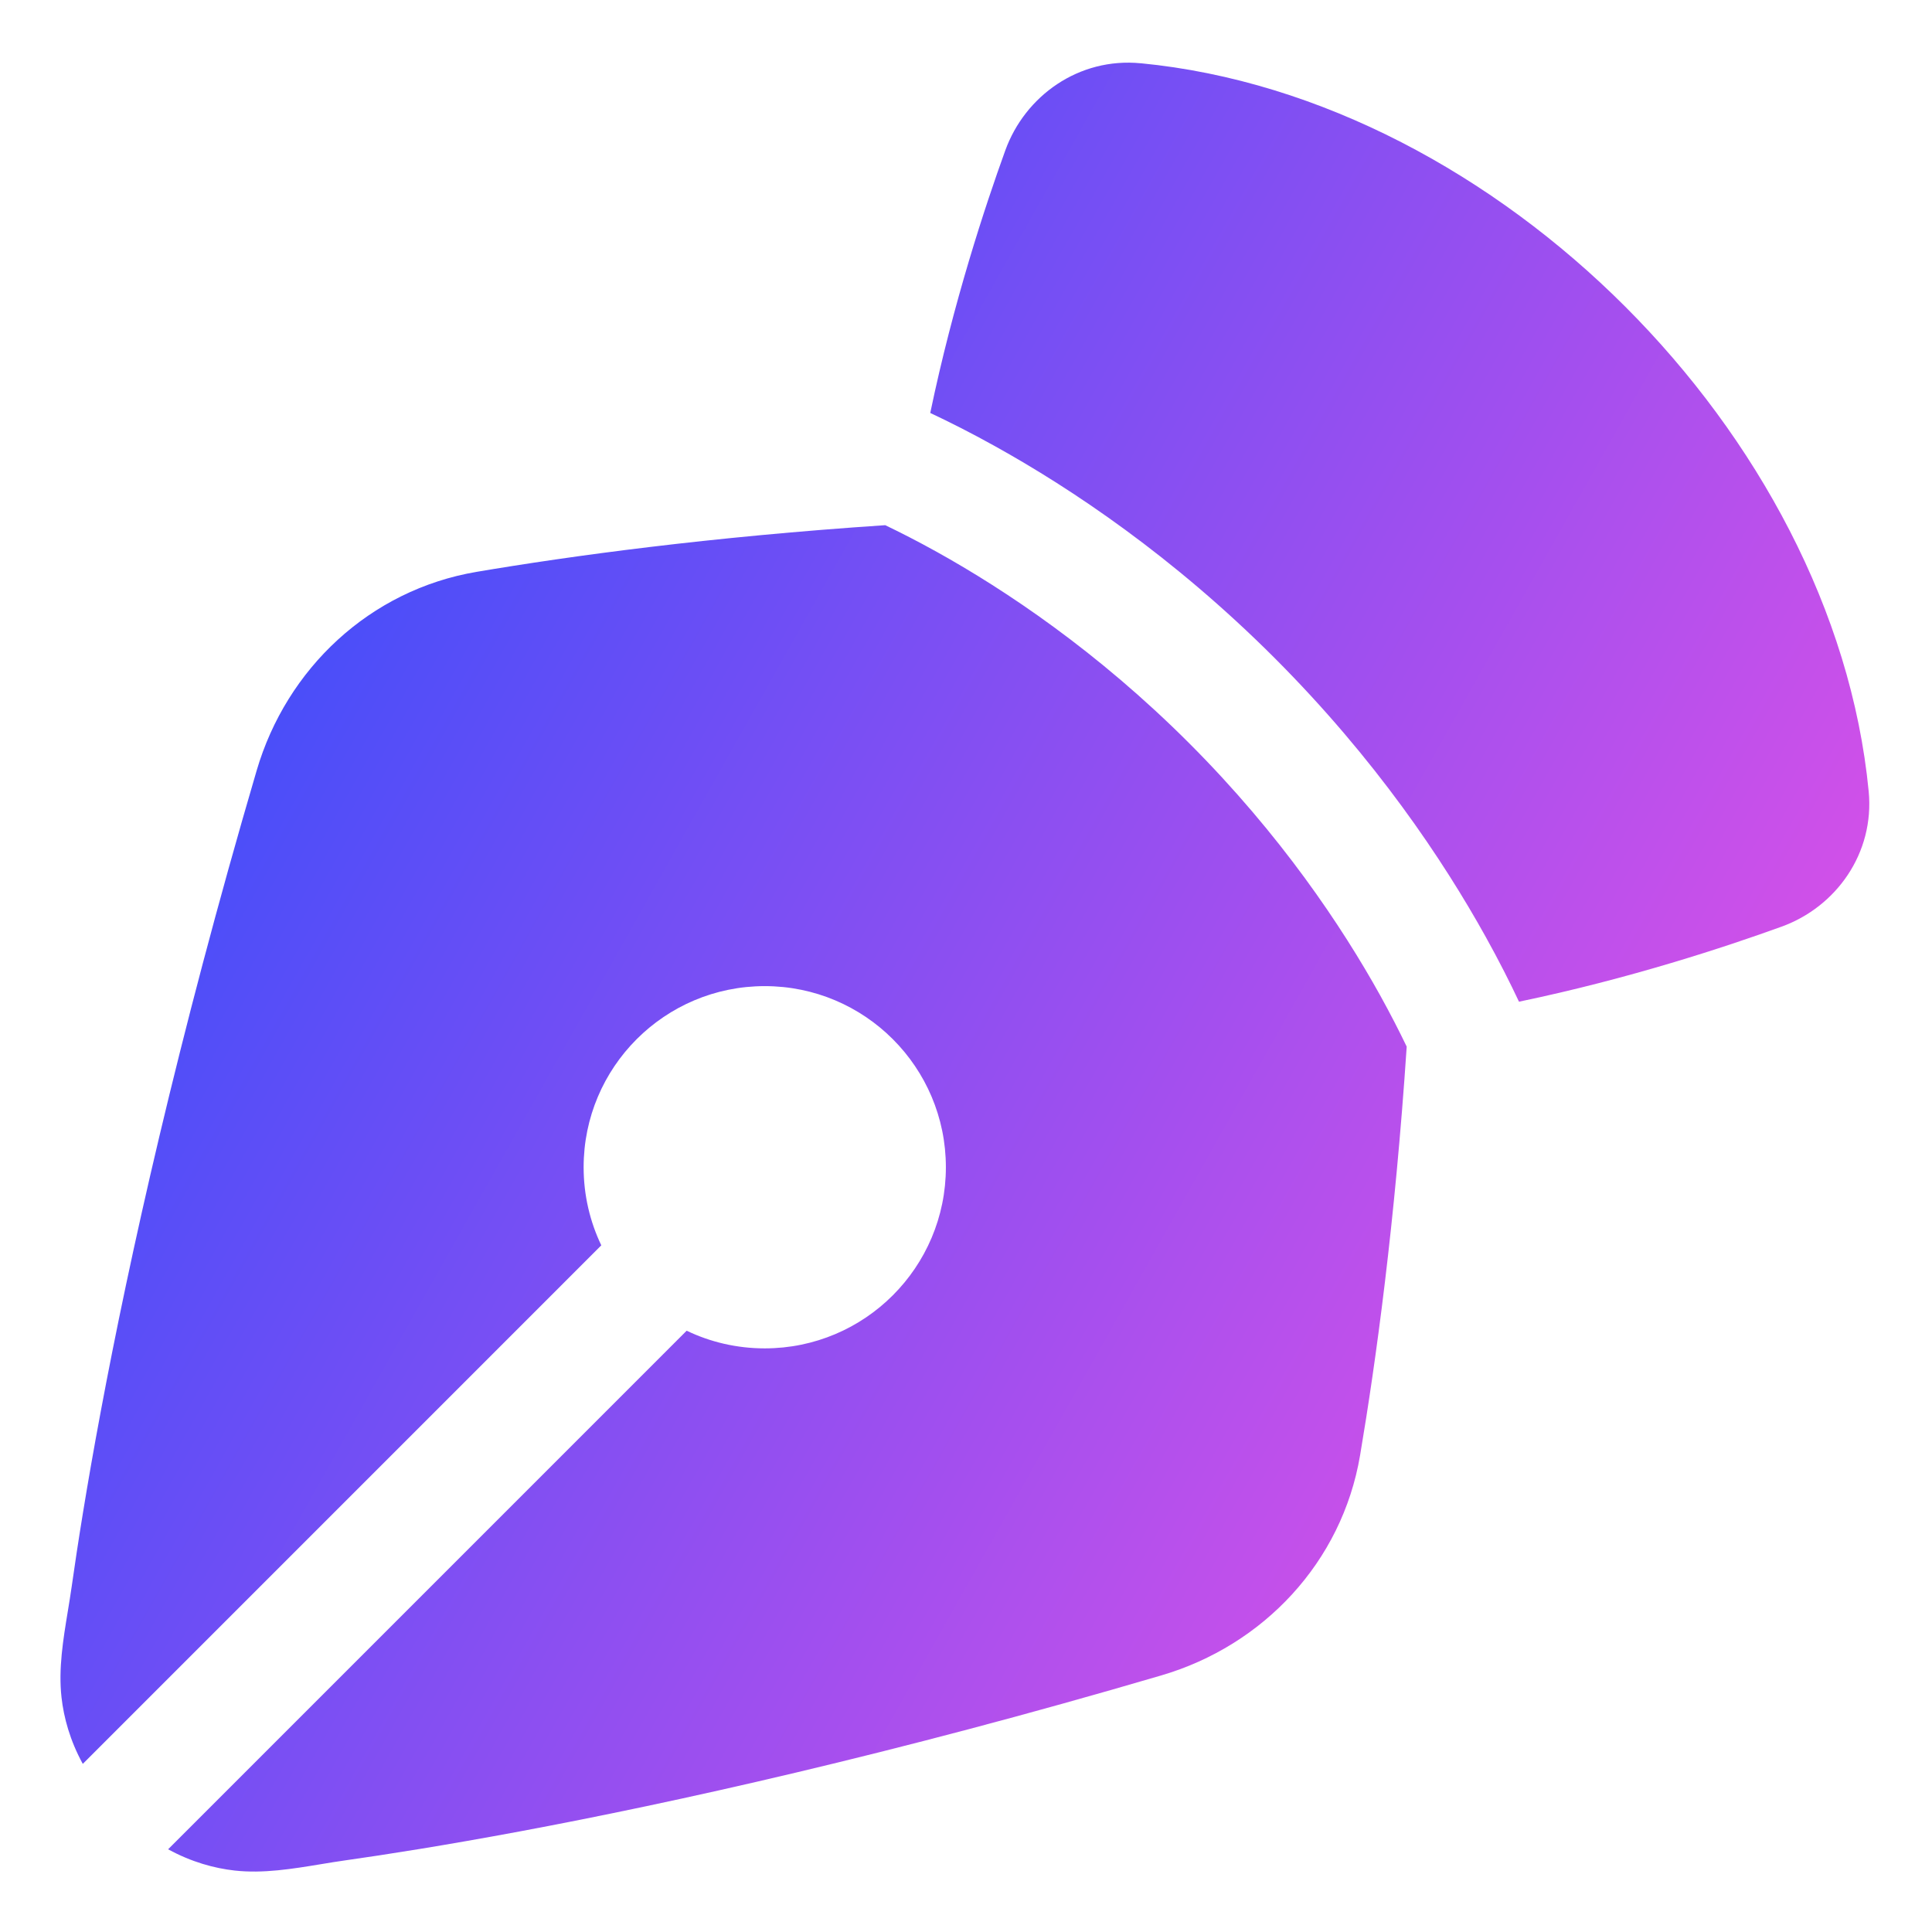
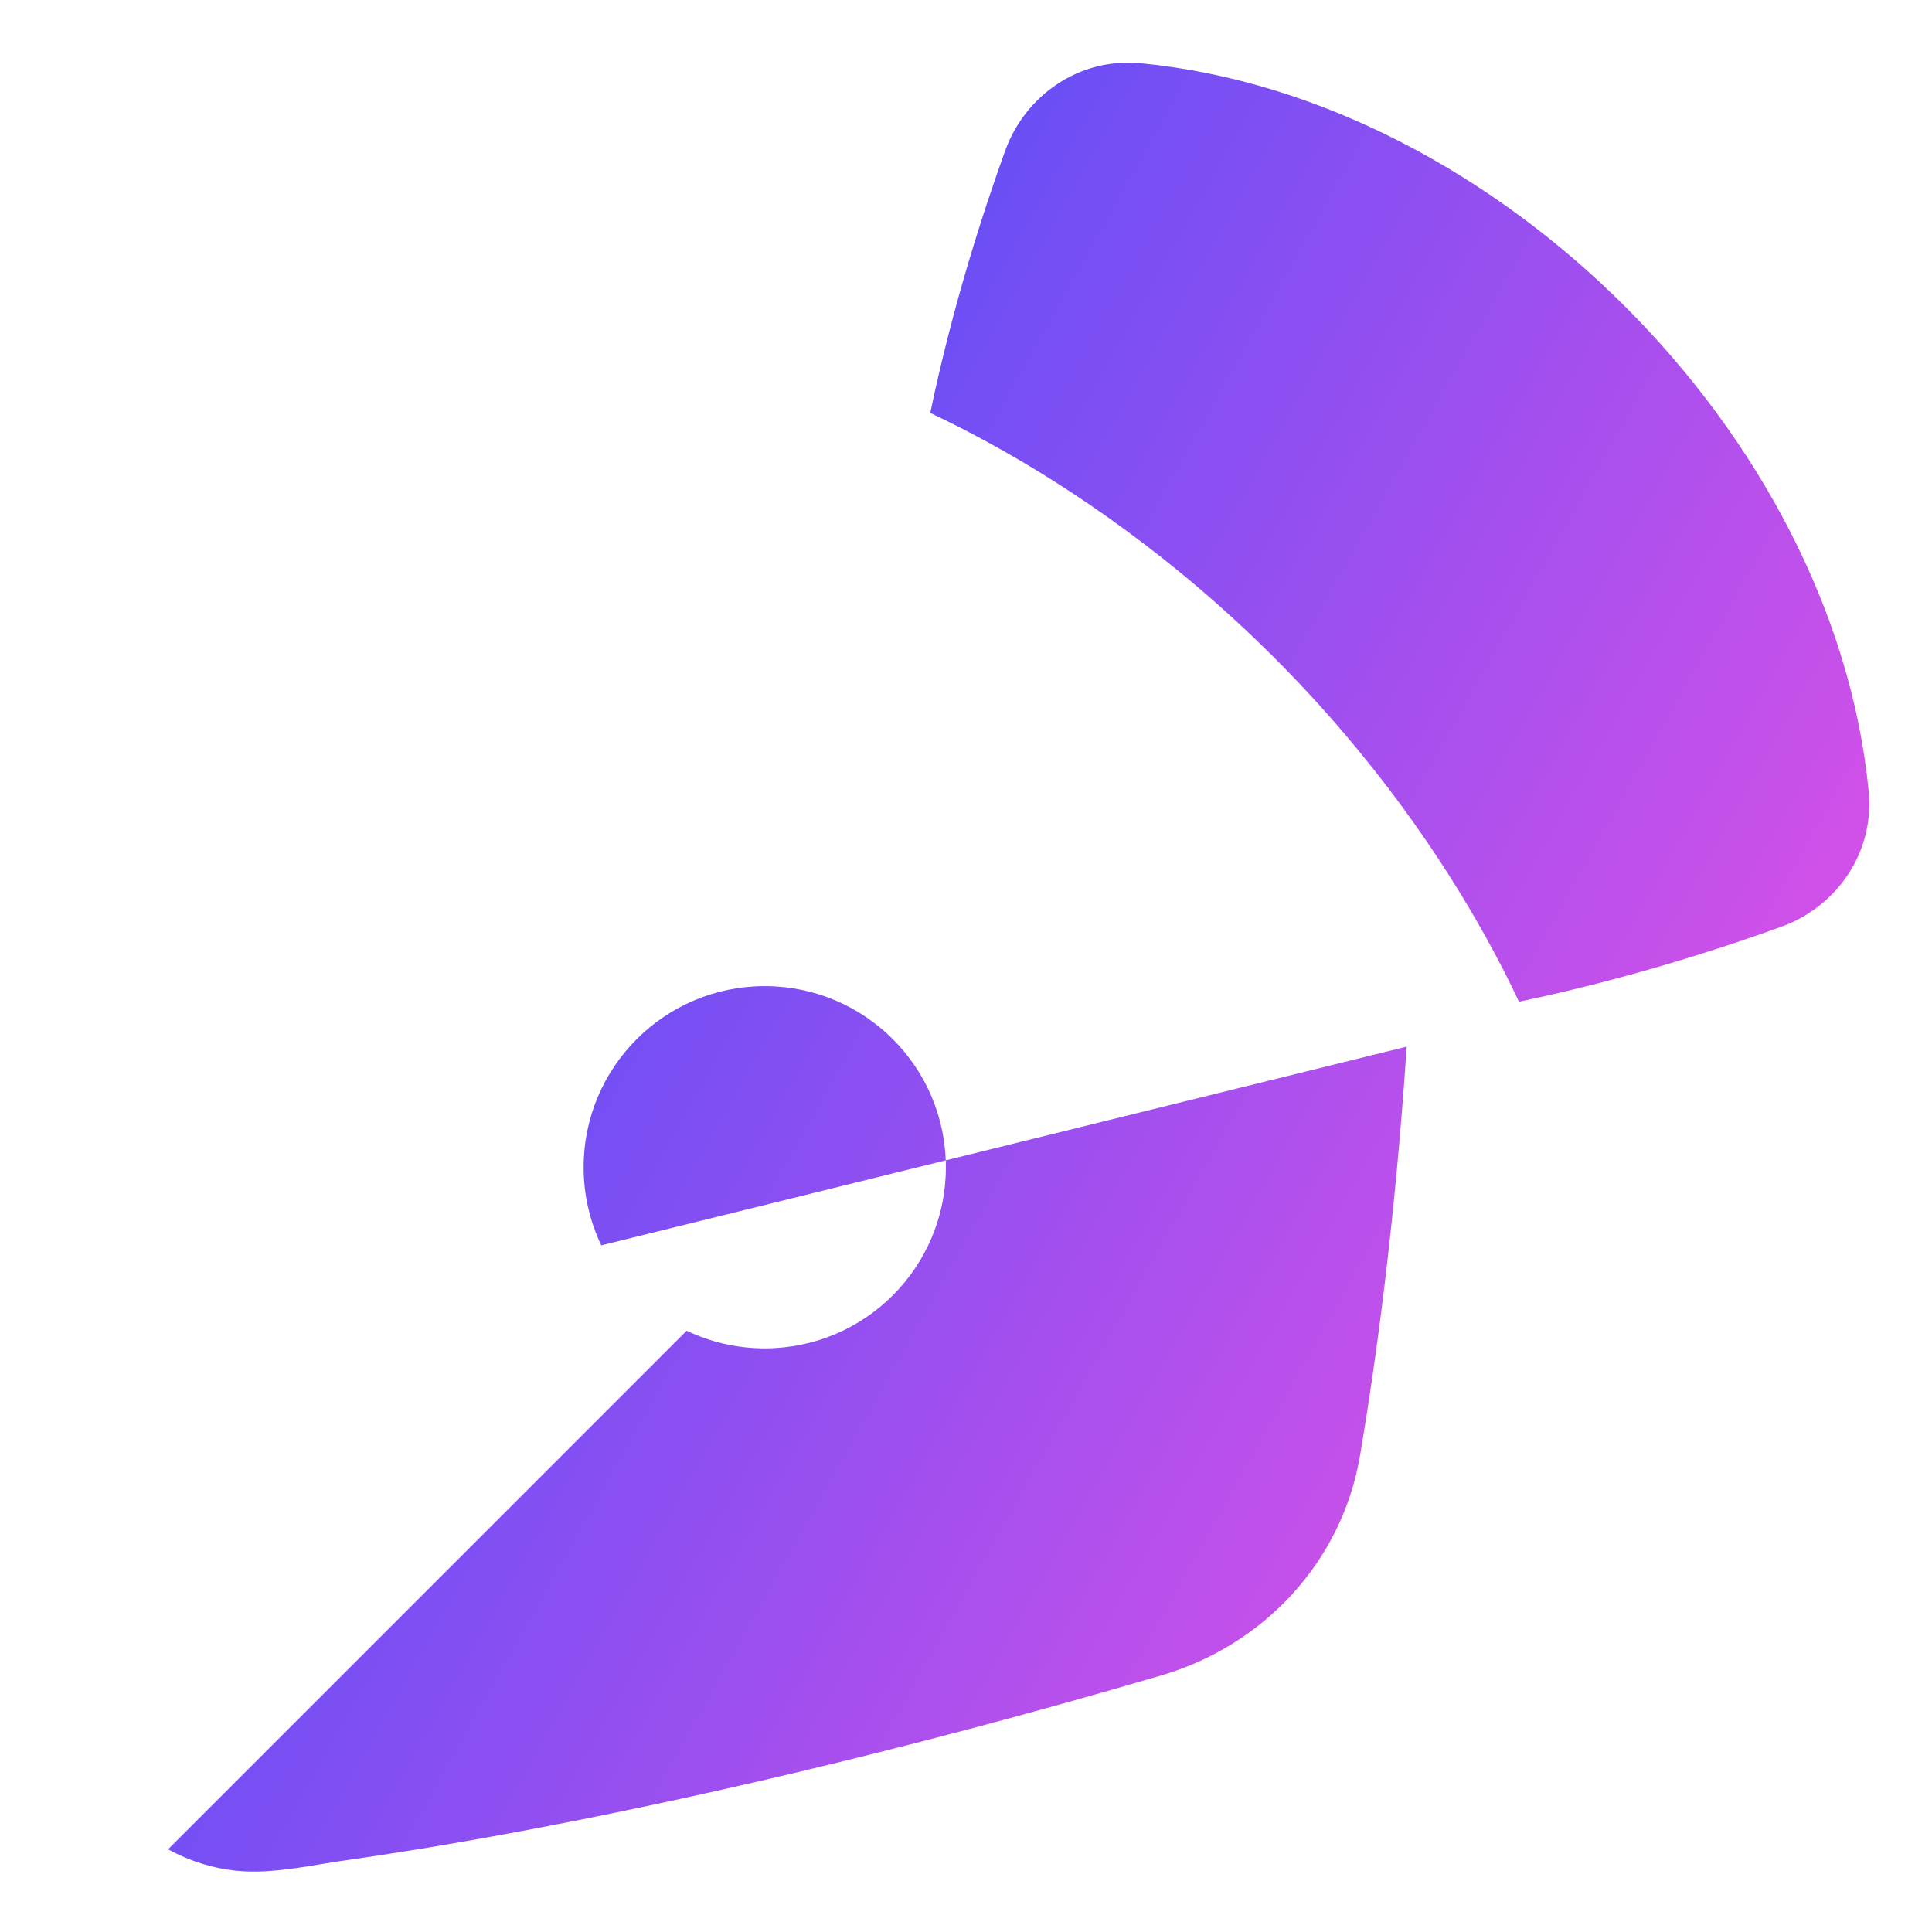
<svg xmlns="http://www.w3.org/2000/svg" fill="none" viewBox="0 0 48 48" id="Pen-Tool--Streamline-Plump-Gradient">
  <desc>
    Pen Tool Streamline Icon: https://streamlinehq.com
  </desc>
  <g id="pen-tool">
-     <path id="Subtract" fill="url(#paint0_linear_7979_900)" fill-rule="evenodd" d="M28.339 1.572c-1.538-.149-2.872.811-3.362 2.163-.499 1.38-1.293 3.78-1.865 6.525.462.217 1.008.491 1.615.829 1.897 1.054 4.415 2.734 6.932 5.251 2.517 2.517 4.197 5.035 5.251 6.932.338.608.612 1.153.829 1.615 2.745-.571 5.145-1.365 6.525-1.865 1.352-.489 2.312-1.823 2.163-3.362-.433-4.48-2.785-8.778-6.048-12.041-3.263-3.263-7.56-5.615-12.041-6.048Zm6.61 24.431c-.178-.37-.397-.8-.66-1.275-.946-1.703-2.466-3.985-4.749-6.268-2.283-2.283-4.565-3.803-6.268-4.75-.477-.265-.907-.484-1.279-.662-4.367.291-7.821.765-10.149 1.159-2.662.45-4.726 2.411-5.467 4.935-1.975 6.728-3.171 12.163-3.874 15.926-.352 1.881-.58 3.345-.721 4.343-.029.202-.062.407-.096.613-.117.71-.237 1.437-.158 2.145.056.503.21 1.072.529 1.654L14.939 30.94c-.281-.587-.439-1.245-.439-1.94 0-2.485 2.015-4.5 4.5-4.5s4.5 2.015 4.5 4.5-2.015 4.5-4.5 4.5c-.695 0-1.353-.157-1.94-.439L4.177 45.945c.581.318 1.15.472 1.652.528.708.079 1.435-.041 2.145-.158.206-.034.411-.068.613-.096.998-.141 2.461-.37 4.343-.721 3.763-.703 9.199-1.899 15.926-3.874 2.524-.741 4.485-2.805 4.935-5.468.394-2.329.868-5.783 1.158-10.152Z" clip-rule="evenodd" />
+     <path id="Subtract" fill="url(#paint0_linear_7979_900)" fill-rule="evenodd" d="M28.339 1.572c-1.538-.149-2.872.811-3.362 2.163-.499 1.38-1.293 3.78-1.865 6.525.462.217 1.008.491 1.615.829 1.897 1.054 4.415 2.734 6.932 5.251 2.517 2.517 4.197 5.035 5.251 6.932.338.608.612 1.153.829 1.615 2.745-.571 5.145-1.365 6.525-1.865 1.352-.489 2.312-1.823 2.163-3.362-.433-4.48-2.785-8.778-6.048-12.041-3.263-3.263-7.56-5.615-12.041-6.048Zm6.61 24.431L14.939 30.94c-.281-.587-.439-1.245-.439-1.94 0-2.485 2.015-4.5 4.5-4.5s4.5 2.015 4.5 4.5-2.015 4.5-4.5 4.5c-.695 0-1.353-.157-1.94-.439L4.177 45.945c.581.318 1.15.472 1.652.528.708.079 1.435-.041 2.145-.158.206-.034.411-.068.613-.096.998-.141 2.461-.37 4.343-.721 3.763-.703 9.199-1.899 15.926-3.874 2.524-.741 4.485-2.805 4.935-5.468.394-2.329.868-5.783 1.158-10.152Z" clip-rule="evenodd" />
  </g>
  <defs>
    <linearGradient id="paint0_linear_7979_900" x1="46.291" x2="-6.93" y1="46.507" y2="16.568" gradientUnits="userSpaceOnUse">
      <stop stop-color="#ff51e3" />
      <stop offset="1" stop-color="#1b4dff" />
    </linearGradient>
  </defs>
</svg>